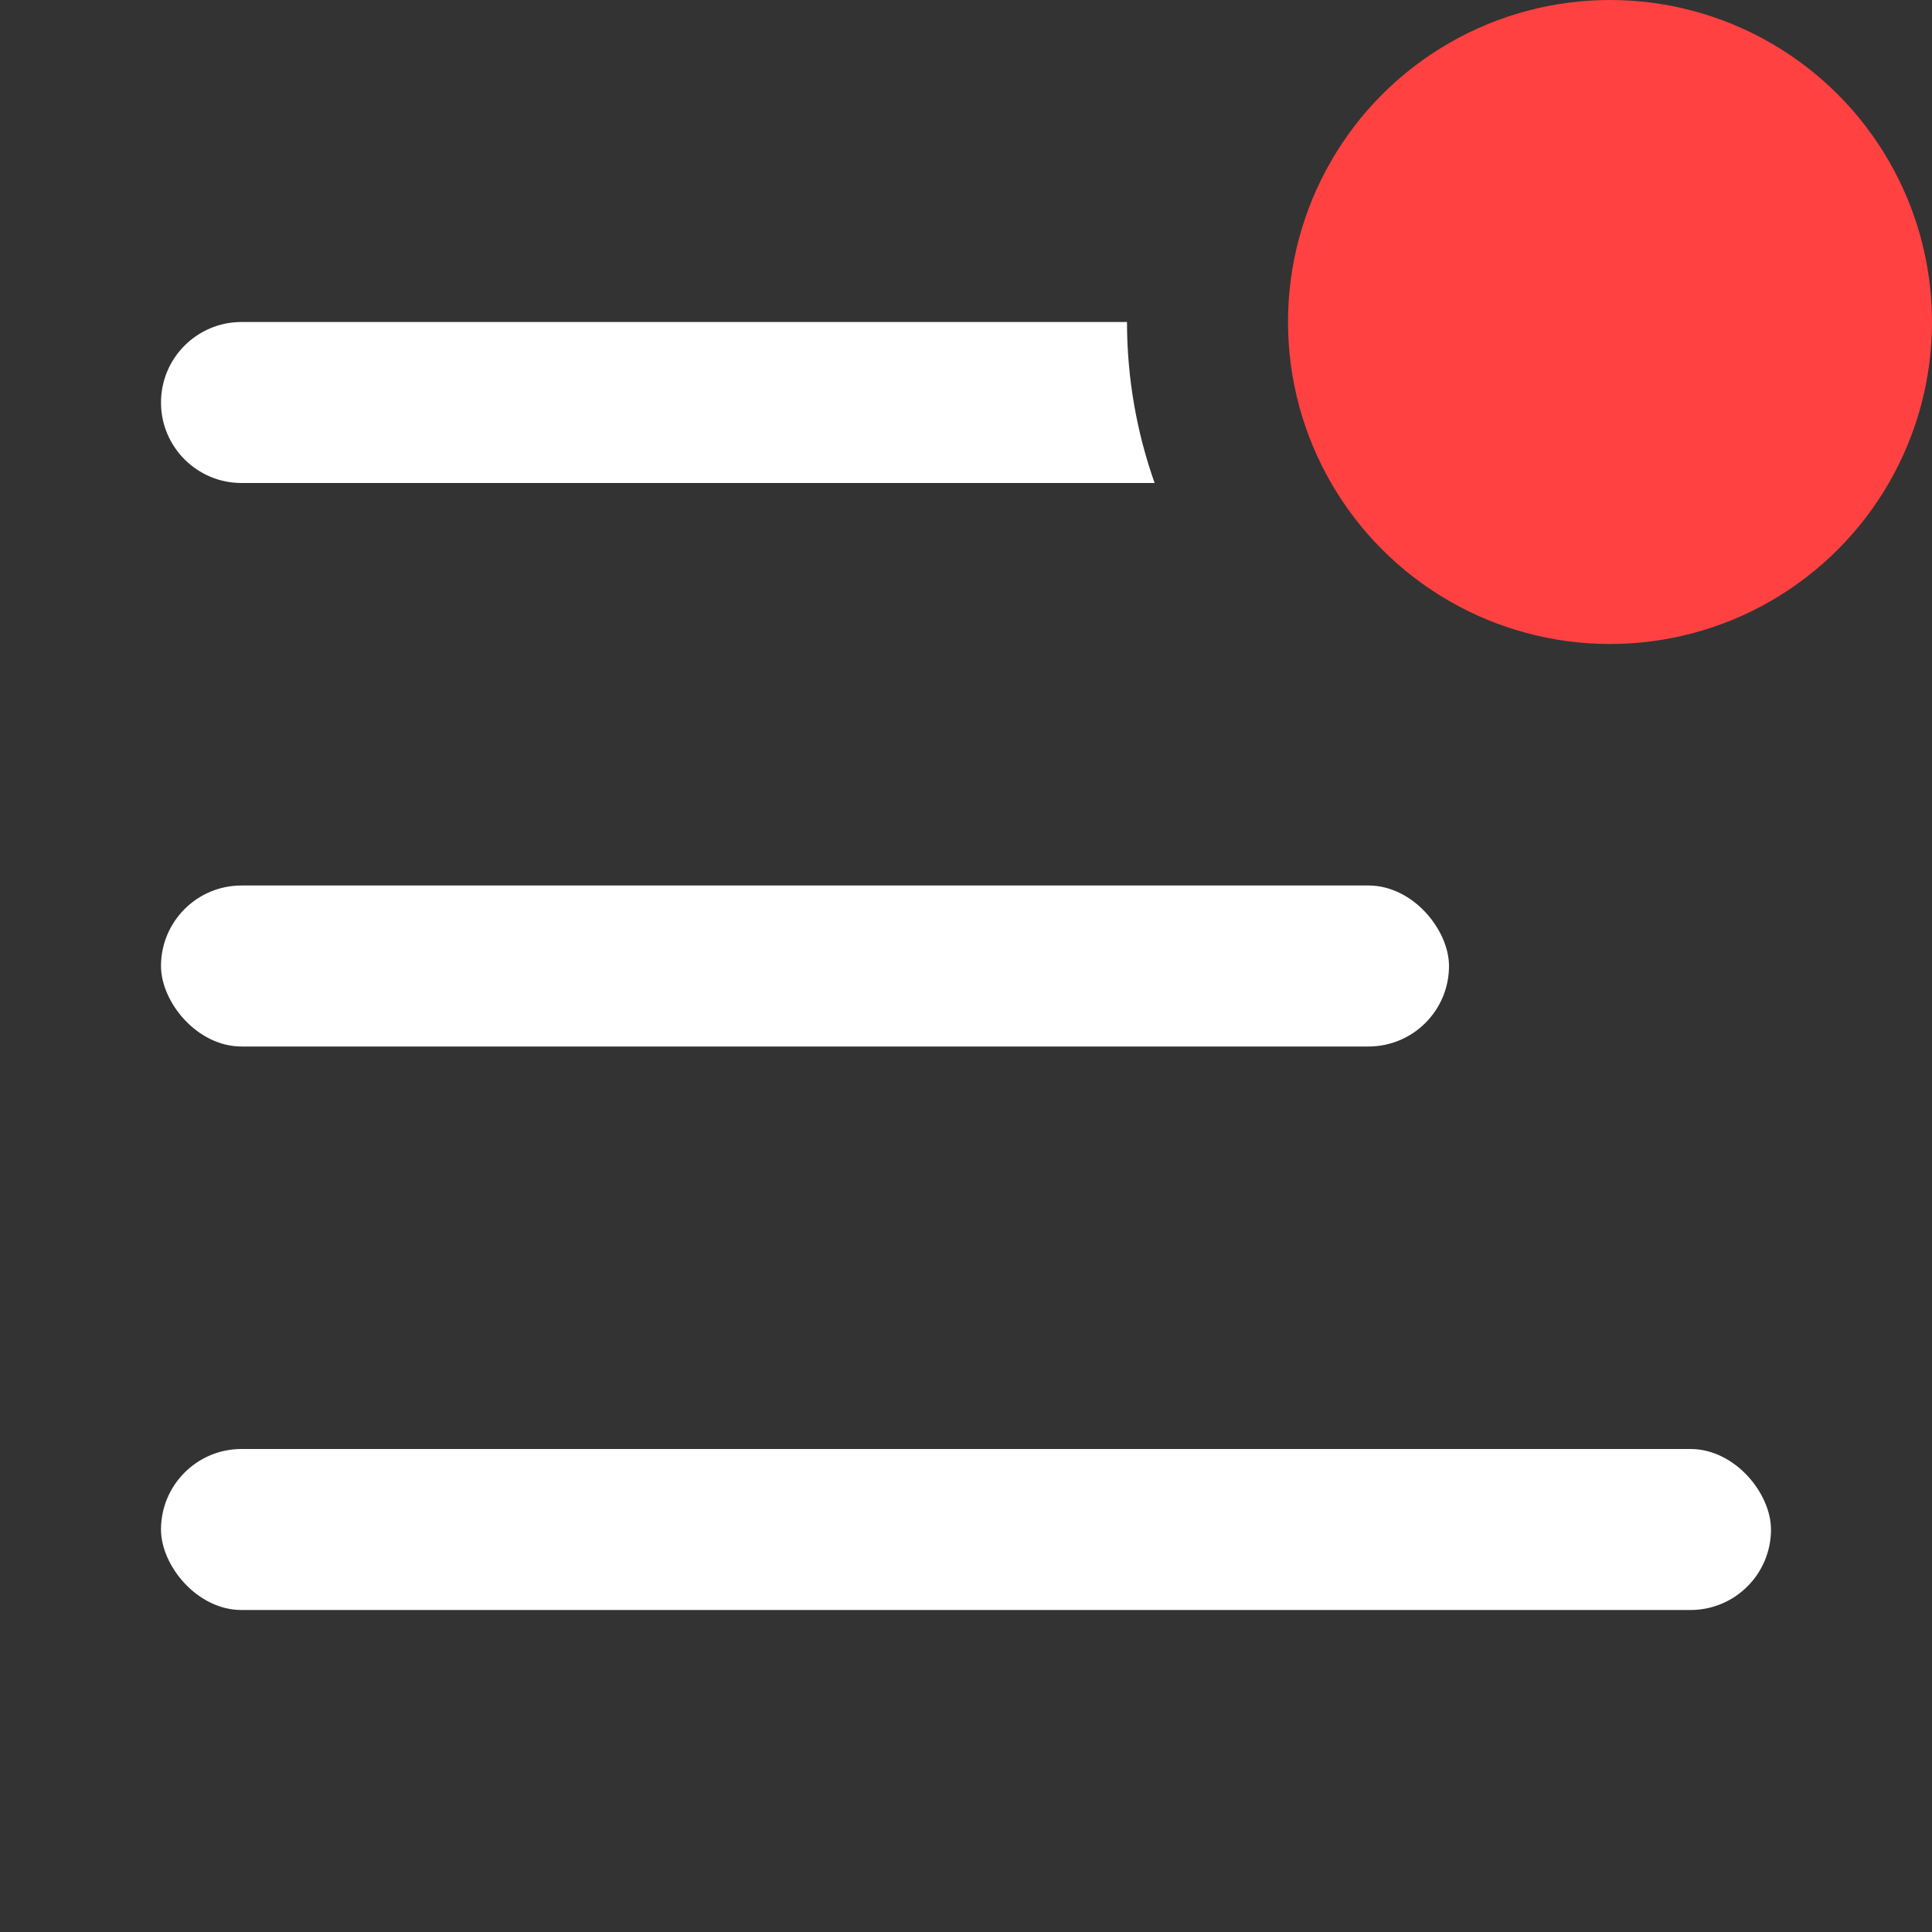
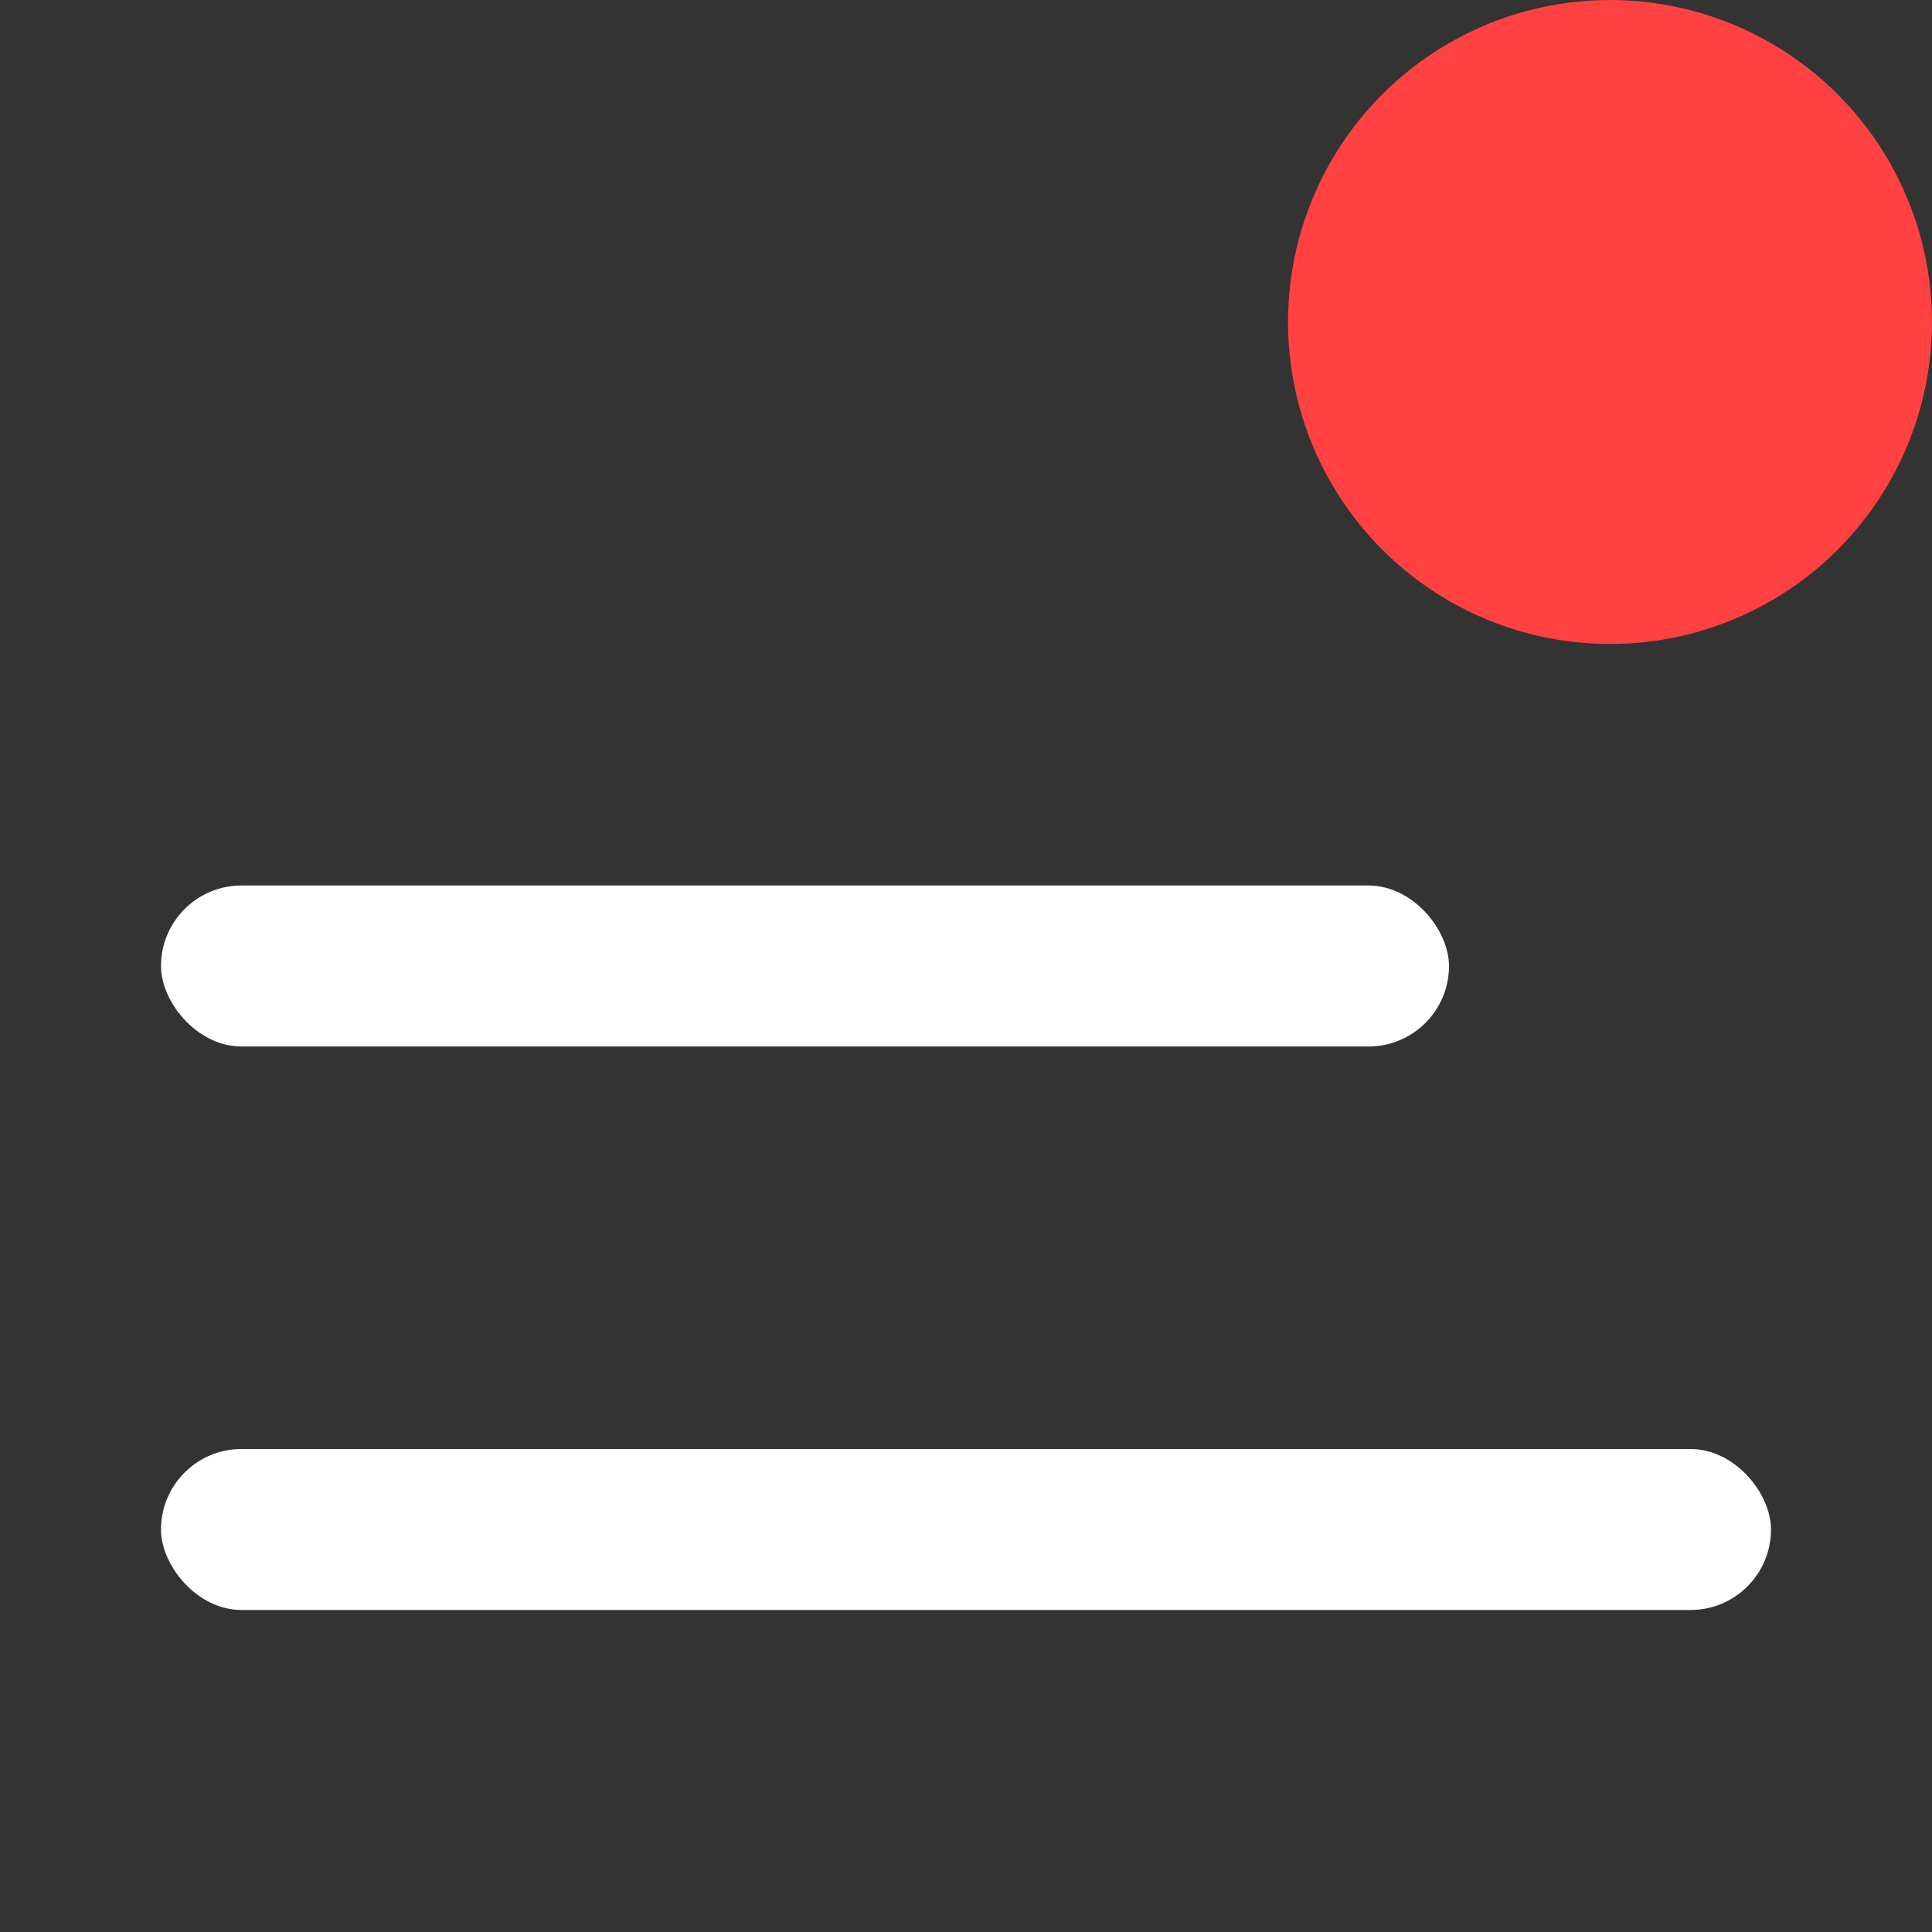
<svg xmlns="http://www.w3.org/2000/svg" width="24" height="24" viewBox="0 0 24 24" fill="none">
  <rect x="0" y="0" width="24" height="24" fill="#333333" stroke="none" />
  <rect x="2" y="11" width="16" height="2" rx="1" fill="white" />
  <rect x="2" y="18" width="20" height="2" rx="1" fill="white" />
  <circle cx="20" cy="4" r="4" fill="#FF4141" />
-   <path d="M14 4C14 4.701 14.122 5.374 14.343 6H3C2.448 6 2 5.552 2 5C2 4.448 2.448 4 3 4H14Z" fill="white" />
</svg>